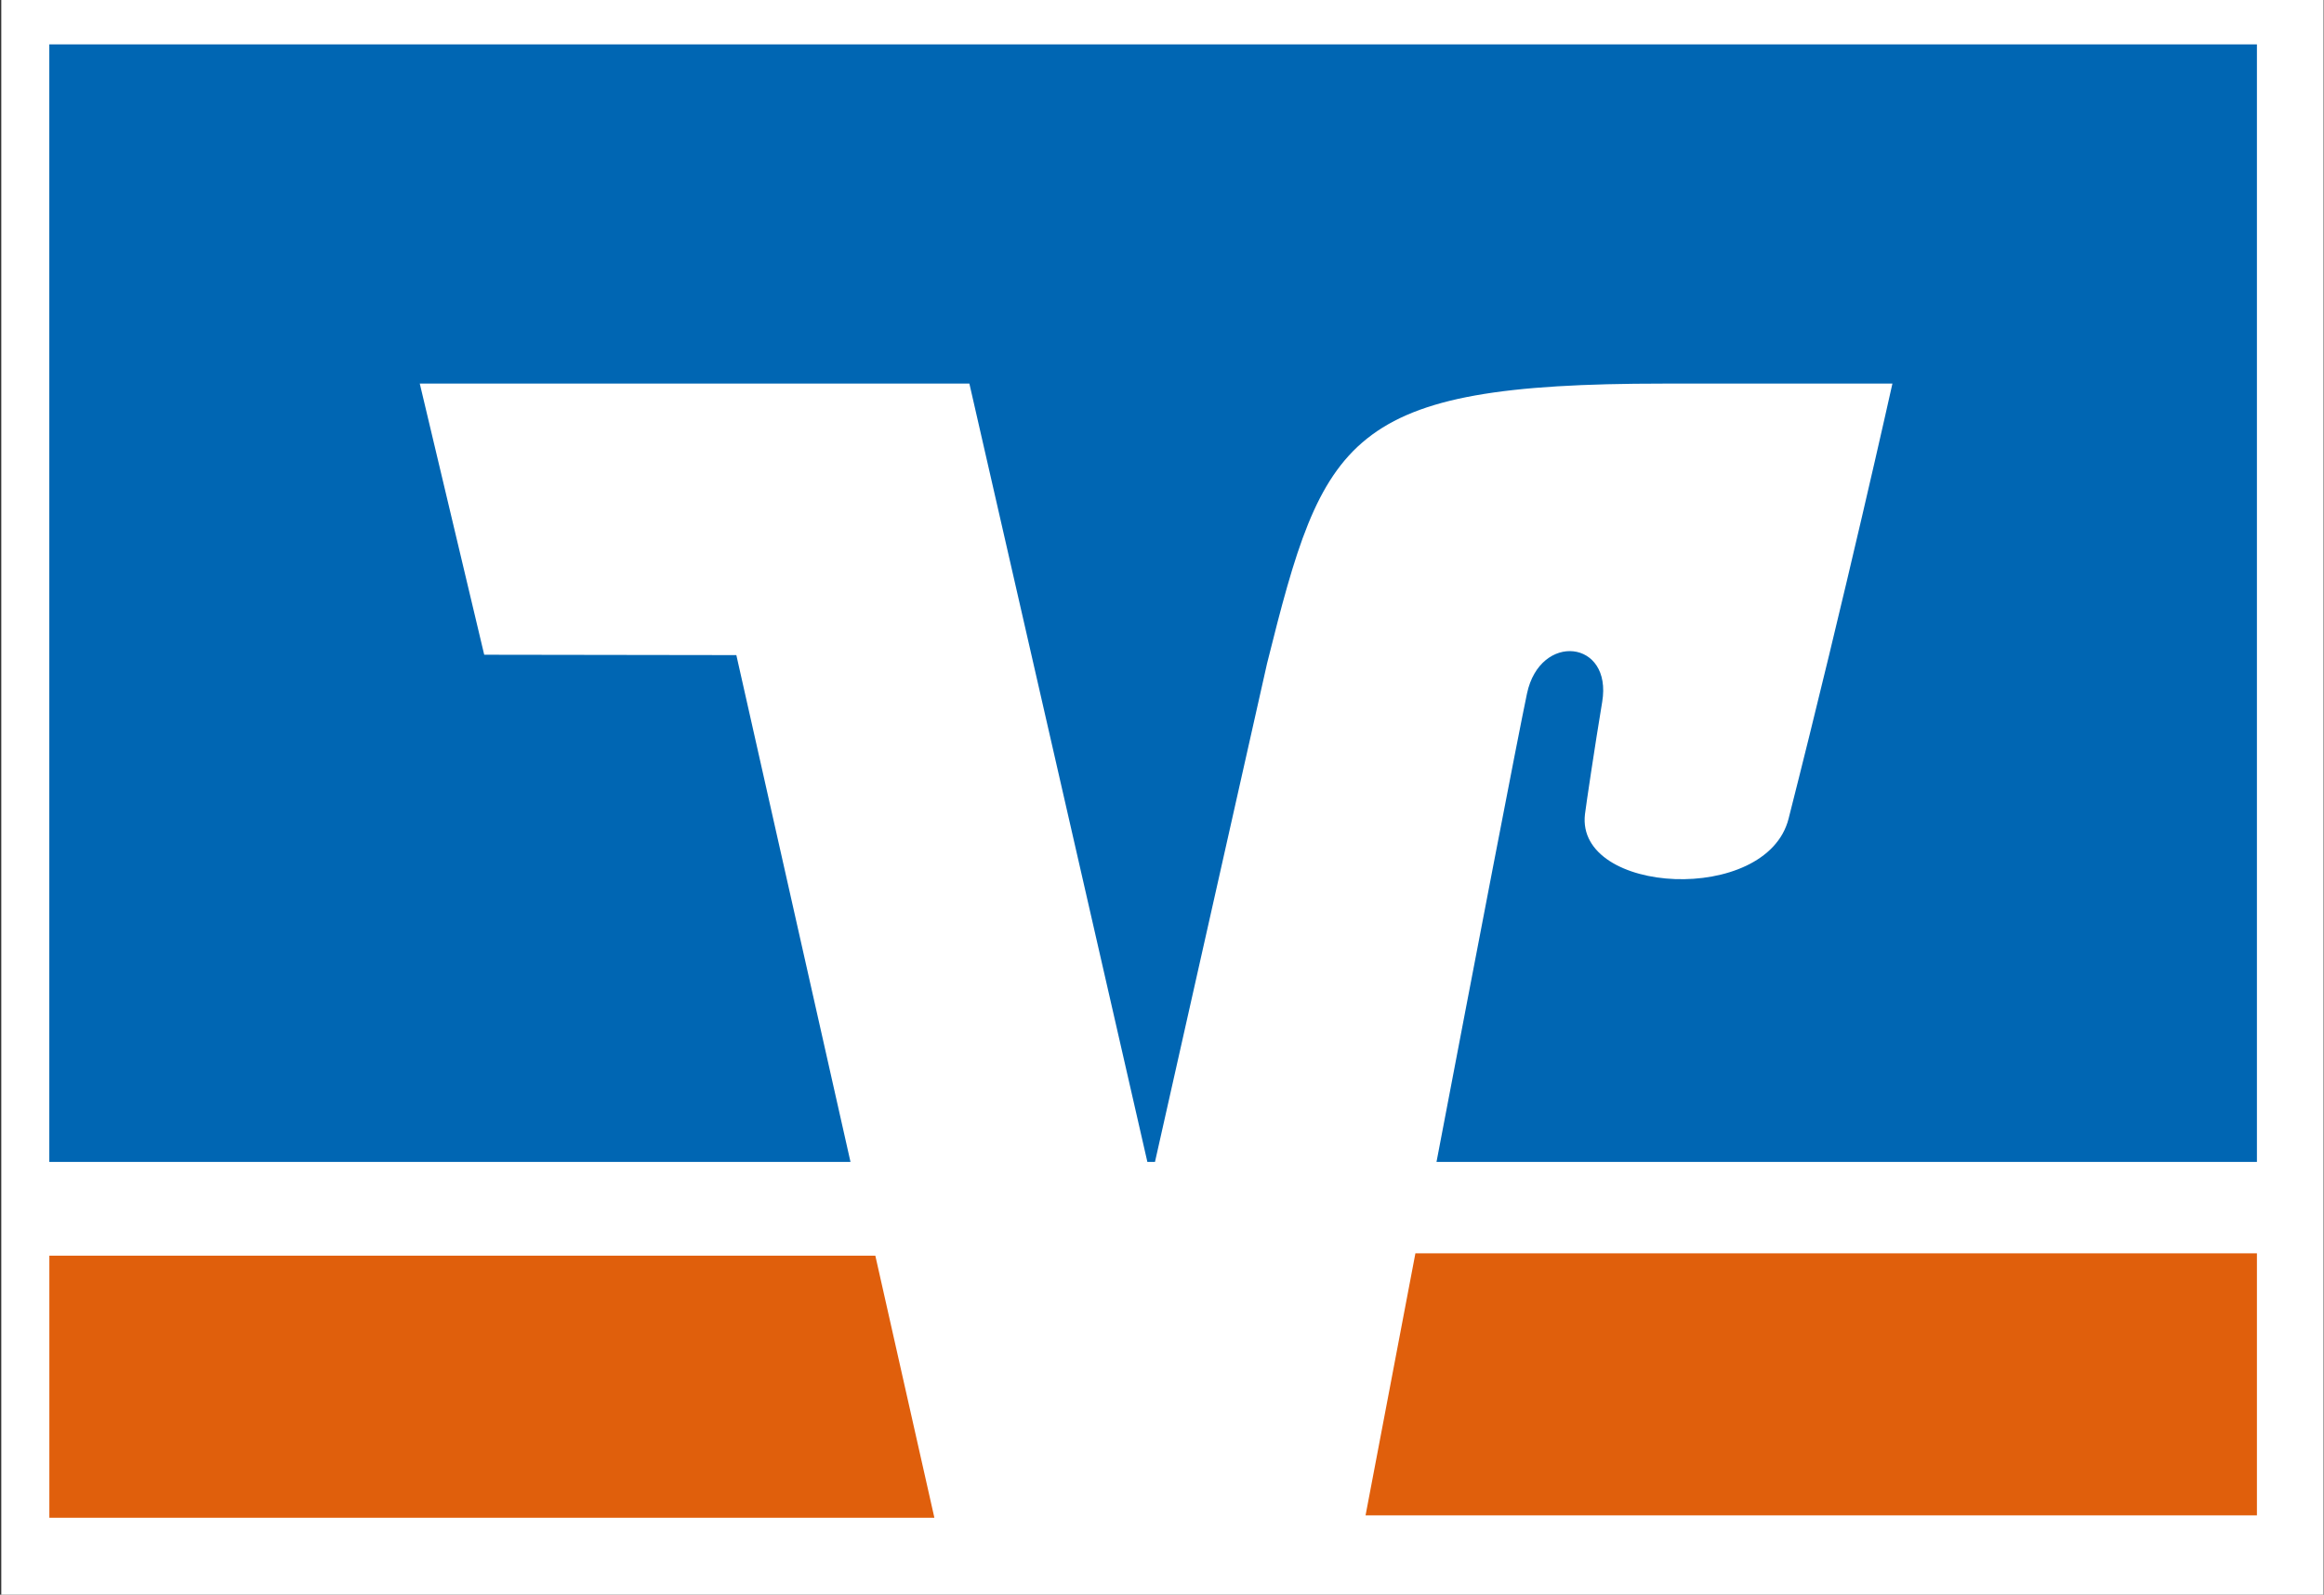
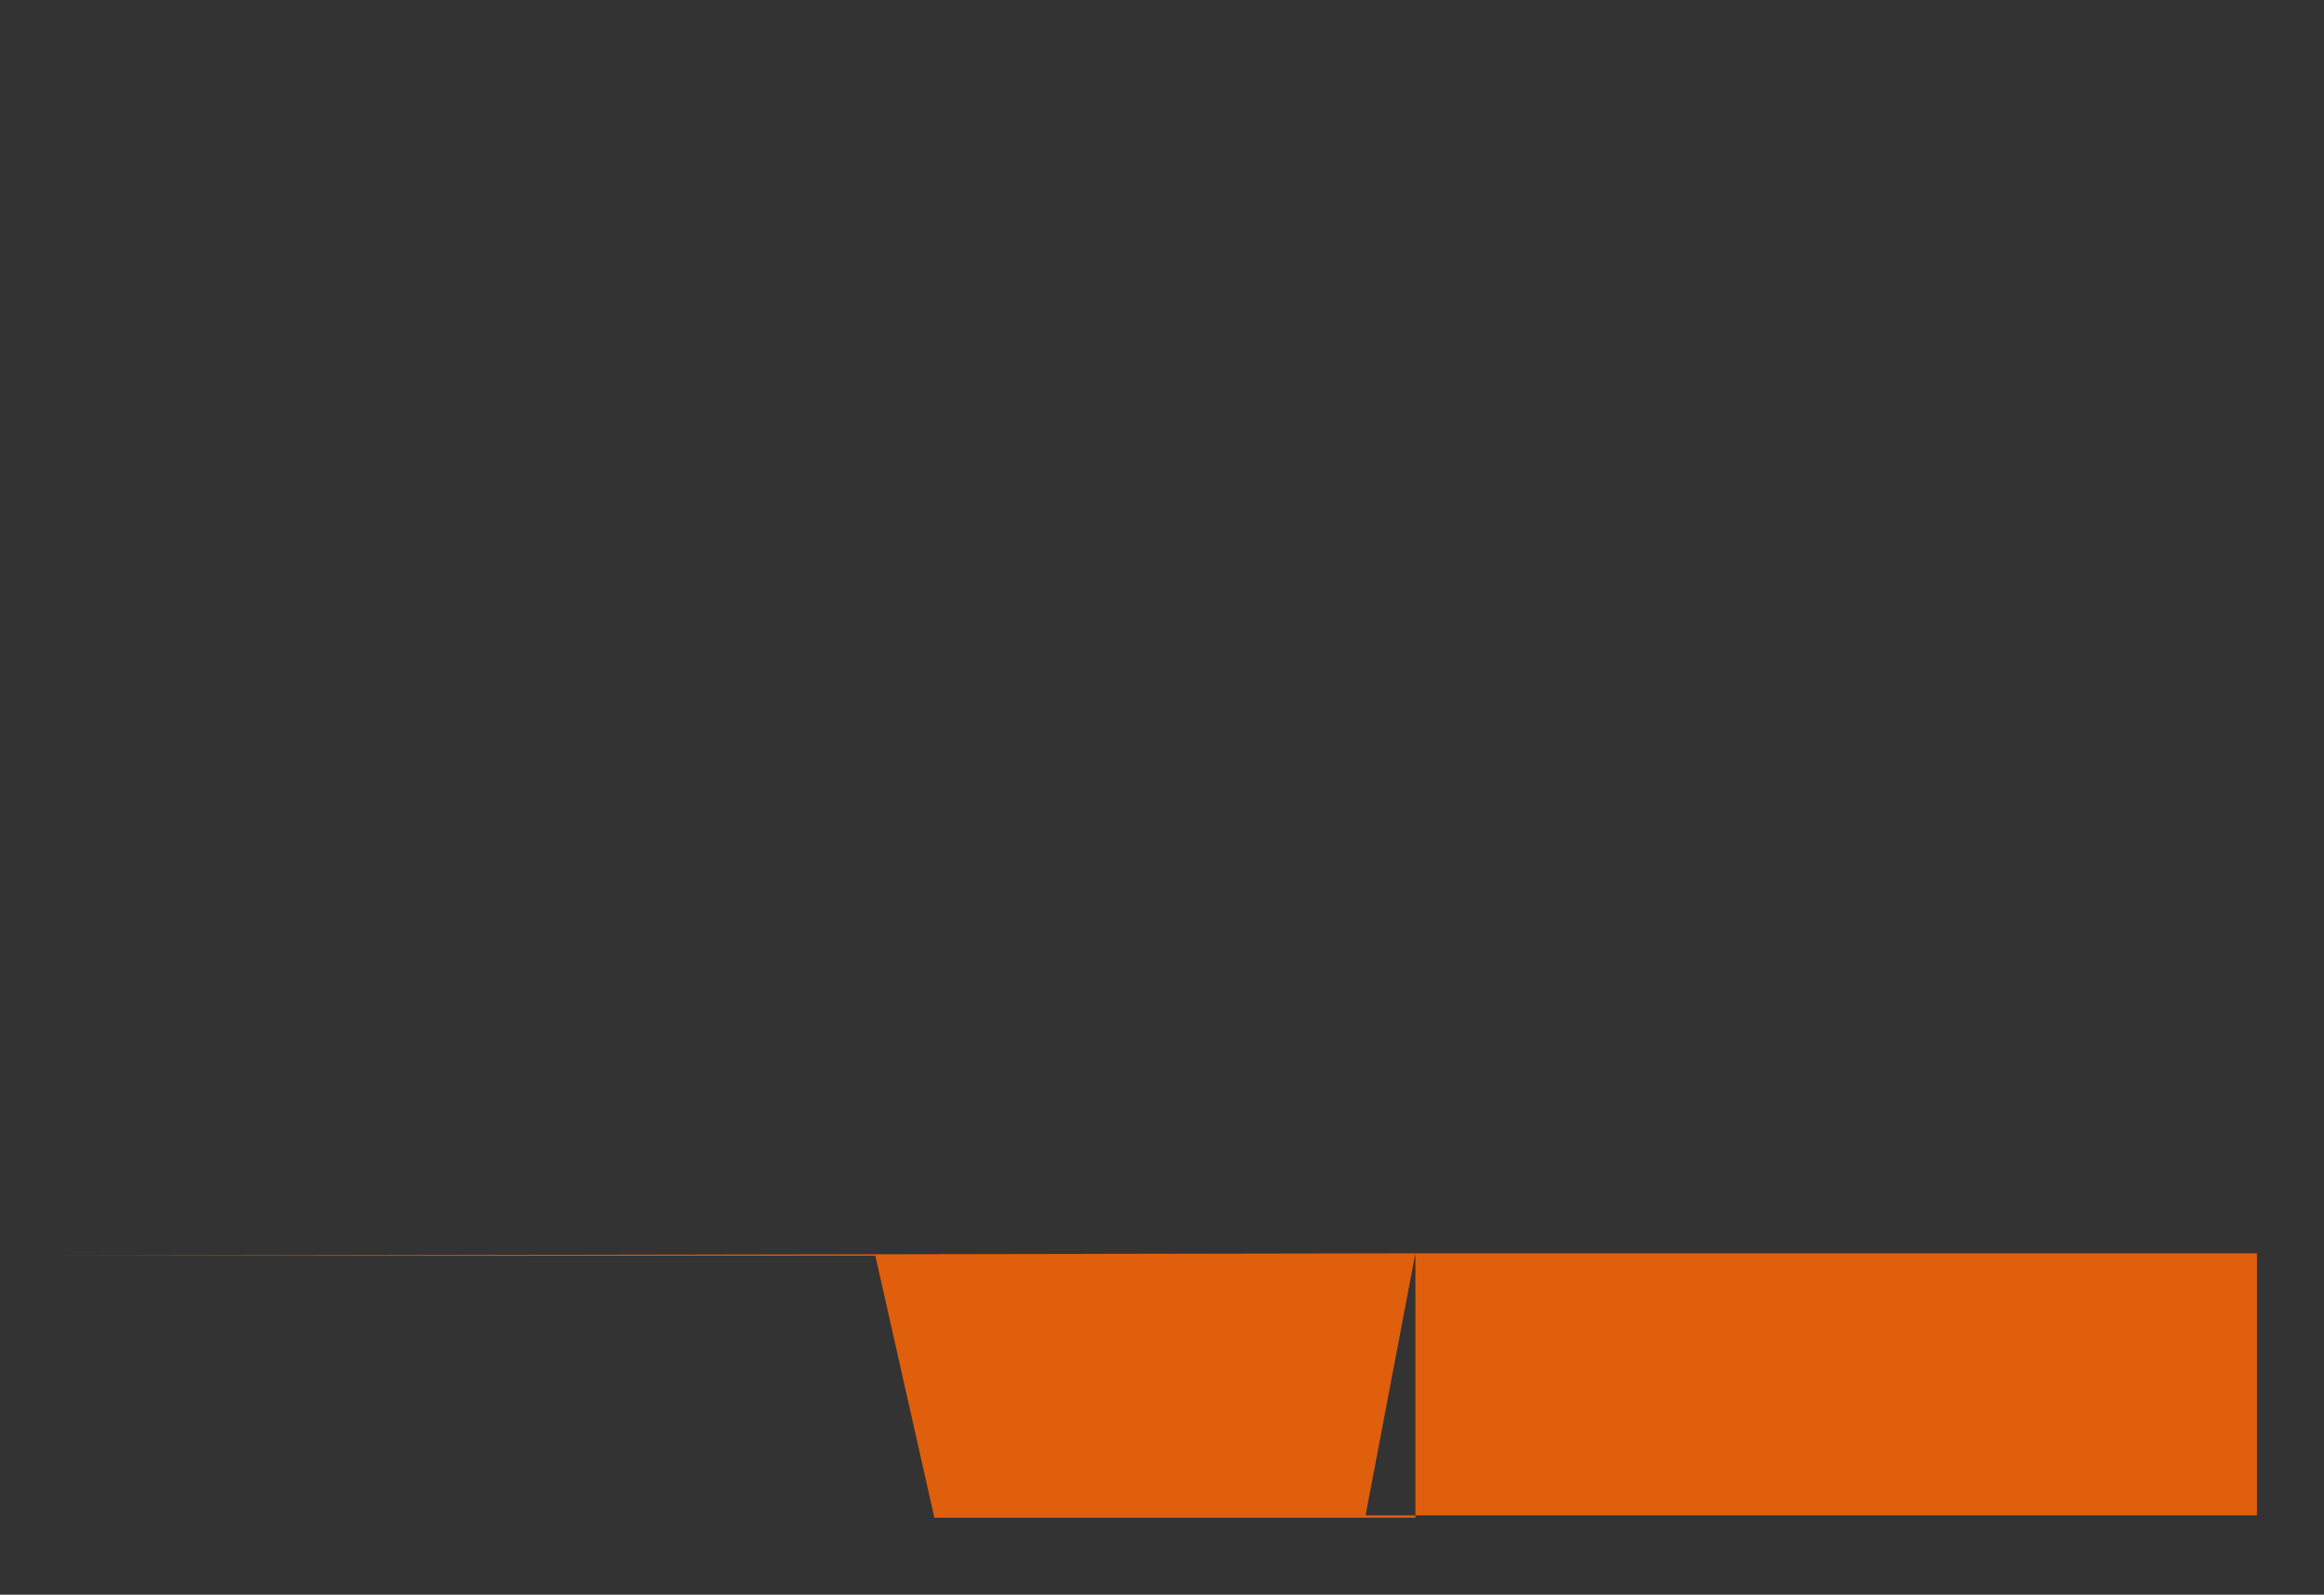
<svg xmlns="http://www.w3.org/2000/svg" width="51" height="35" viewBox="0 0 51 35" fill="none">
  <rect x="0" y="0" width="51" height="35" fill="#333333" stroke="none" />
-   <path d="M0.028 0V35H50.991V0H0.028Z" fill="white" />
-   <path d="M31.061 27.507C30.559 30.146 30.133 32.388 29.967 33.259H49.528V27.507H31.061ZM1.083 27.559V33.311H20.505L19.209 27.559H1.083Z" fill="#E05F0C" />
-   <path d="M10.626 14.37L9.212 8.419H21.273L25.179 25.501H25.346L27.806 14.559C29.046 9.591 29.515 8.419 36.503 8.419H41.529C41.529 8.419 40.513 12.999 39.25 17.969C38.769 19.864 34.573 19.64 34.782 17.869C34.804 17.685 35.002 16.352 35.16 15.405C35.388 14.041 33.797 13.87 33.51 15.22C33.306 16.187 32.385 20.987 31.524 25.501H49.528V0.974H1.082V25.501H18.664L16.159 14.378L10.626 14.37Z" fill="#0066B3" />
+   <path d="M31.061 27.507C30.559 30.146 30.133 32.388 29.967 33.259H49.528V27.507H31.061ZV33.311H20.505L19.209 27.559H1.083Z" fill="#E05F0C" />
</svg>